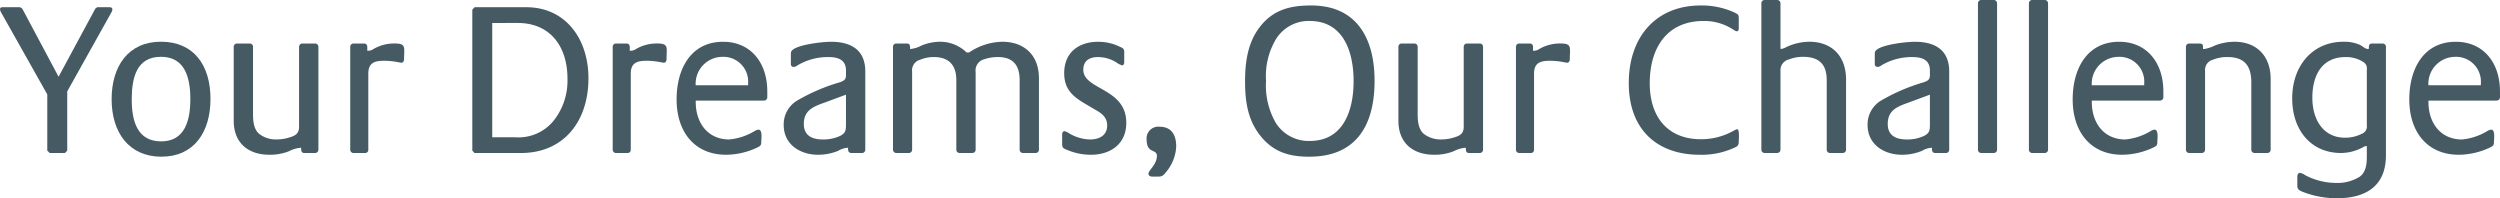
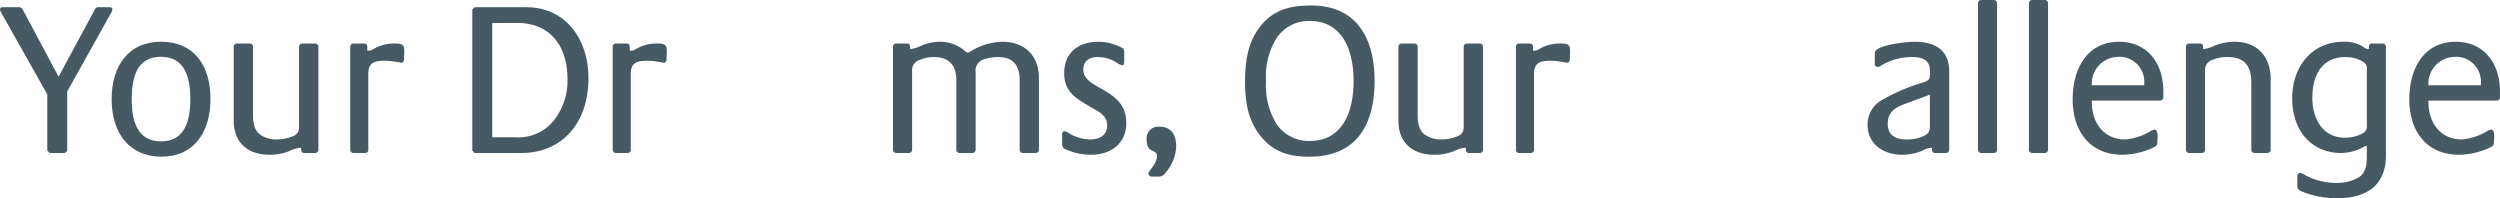
<svg xmlns="http://www.w3.org/2000/svg" class="copy" width="395.643" height="31.37" viewBox="0 0 395.643 31.37">
  <defs>
    <style>.copy .a{fill:#465a64;}</style>
  </defs>
  <path class="a" d="M17.7,47.363l-7.06,12.627v9.372l-.357.379H7.871l-.389-.379V60.473L.1,47.363,0,47.051c0-.277.1-.379.357-.379H3.187l.327.207L9.27,57.673l5.823-10.794.294-.207H17.37c.229,0,.424.1.424.379Z" transform="translate(0 -45.528)" />
  <path class="a" d="M14.988,67.056c-5.175,0-7.906-3.841-7.906-9.1,0-5.225,2.636-9.1,7.809-9.1,5.237,0,7.838,3.768,7.838,9.06,0,5.19-2.569,9.133-7.741,9.133m-.1-15.806c-3.841,0-4.621,3.284-4.621,6.743,0,3.389.845,6.641,4.654,6.641,3.773,0,4.619-3.322,4.619-6.711,0-3.422-.878-6.674-4.651-6.674" transform="translate(10.583 -42.255)" />
  <path class="a" d="M27.743,66.3H25.987c-.489,0-.489-.451-.489-.83a4.892,4.892,0,0,0-1.92.554,8.071,8.071,0,0,1-3.122.554c-3.22,0-5.626-1.763-5.626-5.394V49.493a.516.516,0,0,1,.486-.519H17.4a.514.514,0,0,1,.486.519V60.179c0,1.107.132,2.456,1.042,3.147a4.312,4.312,0,0,0,2.669.83,6.813,6.813,0,0,0,2.05-.312c.908-.274,1.526-.589,1.526-1.693V49.493a.518.518,0,0,1,.489-.519h2.082a.518.518,0,0,1,.489.519v16.29a.52.52,0,0,1-.489.519" transform="translate(22.157 -42.089)" />
  <path class="a" d="M30.291,52.019l-.392-.07a11.623,11.623,0,0,0-2.212-.244c-1.464,0-2.6.212-2.6,2.043V65.785a.491.491,0,0,1-.456.516h-1.92a.515.515,0,0,1-.486-.516V49.493a.516.516,0,0,1,.486-.519H24.37c.681,0,.551.589.551,1.142h.1a1.43,1.43,0,0,0,.845-.244,6.455,6.455,0,0,1,3.447-.9c1.823,0,1.432.691,1.432,2.454,0,.314-.13.591-.454.591" transform="translate(33.201 -42.089)" />
  <path class="a" d="M37.681,69.743H30.327l-.357-.382V47.054l.357-.382h8.2c6.148,0,9.824,4.948,9.824,11.242,0,6.918-4,11.829-10.669,11.829m-.521-20.58H33.125V67.252h3.611a7.173,7.173,0,0,0,6.083-2.594,10.182,10.182,0,0,0,2.212-6.674c0-5.222-2.831-8.821-7.871-8.821" transform="translate(44.776 -45.528)" />
  <path class="a" d="M46.946,52.019l-.392-.07a11.623,11.623,0,0,0-2.212-.244c-1.464,0-2.6.212-2.6,2.043V65.785a.491.491,0,0,1-.456.516h-1.92a.515.515,0,0,1-.486-.516V49.493a.516.516,0,0,1,.486-.519h1.661c.681,0,.551.589.551,1.142h.1a1.433,1.433,0,0,0,.848-.244,6.455,6.455,0,0,1,3.447-.9c1.823,0,1.432.691,1.432,2.454,0,.314-.13.591-.454.591" transform="translate(58.083 -42.089)" />
-   <path class="a" d="M56.793,58.169H45.959v.207c0,3.422,1.985,5.948,5.3,5.948A9.454,9.454,0,0,0,55.2,63.042a1.7,1.7,0,0,1,.683-.274c.681,0,.454,1.454.454,1.9,0,.658-.195.7-.716.97a11.827,11.827,0,0,1-4.846,1.107c-4.978,0-7.841-3.6-7.841-8.751,0-4.91,2.309-9.13,7.352-9.13,4.392,0,7,3.322,7,7.851v.933a.52.52,0,0,1-.489.521M54.254,55.4a3.92,3.92,0,0,0-4.1-4.15,4.25,4.25,0,0,0-4.2,4.5h8.295Z" transform="translate(64.144 -42.253)" />
-   <path class="a" d="M62.158,66.468H60.5c-.551,0-.584-.347-.584-.83h-.067a3.333,3.333,0,0,0-1.494.484,8.327,8.327,0,0,1-3.19.623c-2.7,0-5.434-1.521-5.434-4.738a4.4,4.4,0,0,1,2.018-3.771,29.911,29.911,0,0,1,6.9-2.973c.551-.209.943-.382.943-1.075V53.43c0-1.8-1.367-2.145-2.8-2.145A9.356,9.356,0,0,0,51.91,52.6a.91.91,0,0,1-.586.239.424.424,0,0,1-.456-.484V50.974c0-.414,0-.621.327-.865,1.04-.83,4.684-1.244,6.018-1.244,2.993,0,5.432,1.142,5.432,4.7V65.95a.518.518,0,0,1-.486.519m-2.571-9.235-3.352,1.244c-1.723.621-3.317,1.177-3.317,3.389,0,1.938,1.432,2.456,2.993,2.456a6.179,6.179,0,0,0,2.733-.554c.813-.414.943-.793.943-1.728Z" transform="translate(74.293 -42.253)" />
  <path class="a" d="M79.276,66.467H77.194a.52.52,0,0,1-.489-.519V54.916q0-3.632-3.414-3.631a6.635,6.635,0,0,0-2.18.347,1.829,1.829,0,0,0-1.367,2.04V65.949a.518.518,0,0,1-.489.519h-2.08a.518.518,0,0,1-.489-.519v-11c0-2.491-1.269-3.666-3.579-3.666a5.625,5.625,0,0,0-2.115.416,1.73,1.73,0,0,0-1.3,1.9V65.949a.52.52,0,0,1-.489.519h-2.05a.52.52,0,0,1-.489-.519V49.659a.518.518,0,0,1,.489-.519h1.691c.554,0,.521.414.521.865h.1a4.693,4.693,0,0,0,1.661-.519,7.833,7.833,0,0,1,2.925-.623,5.983,5.983,0,0,1,4.262,1.7H68.7a9.687,9.687,0,0,1,5.27-1.7c3.384,0,5.791,2.04,5.791,5.776v11.31a.52.52,0,0,1-.489.519" transform="translate(84.659 -42.255)" />
  <path class="a" d="M71.986,66.745a9.5,9.5,0,0,1-3.773-.761c-.521-.207-.813-.277-.813-.935V63.563c0-.277.1-.554.389-.554l.456.175a6.684,6.684,0,0,0,3.579,1.14c1.334,0,2.7-.554,2.7-2.212,0-1.594-1.3-2.147-2.409-2.8-2.245-1.349-4.392-2.319-4.392-5.467,0-3.389,2.409-4.98,5.369-4.98a7.692,7.692,0,0,1,3.382.761c.456.207.751.277.751.865v1.591c0,.242-.1.519-.359.519l-.554-.244a5.512,5.512,0,0,0-3.252-1.072c-1.269,0-2.309.521-2.309,2.008,0,3.217,6.8,2.838,6.8,8.4,0,3.424-2.6,5.05-5.564,5.05" transform="translate(100.693 -42.253)" />
  <path class="a" d="M75.818,61.453c-.389.484-.584.691-1.2.691H73.67c-.292,0-.619-.1-.619-.484,0-.484,1.334-1.451,1.334-2.768,0-1.212-1.626-.277-1.626-2.626a1.85,1.85,0,0,1,2.082-2.008c1.821,0,2.6,1.279,2.6,3.112a6.716,6.716,0,0,1-1.629,4.082" transform="translate(108.703 -34.198)" />
  <path class="a" d="M89.189,70.495c-3.19,0-5.759-.726-7.841-3.422-1.92-2.456-2.342-5.362-2.342-8.477s.422-6.152,2.342-8.644c2.147-2.768,4.881-3.392,8.133-3.392,7,0,10.021,4.948,10.021,11.931,0,7.3-3.122,12-10.312,12m.065-21.477a6.087,6.087,0,0,0-5.335,2.836,11.411,11.411,0,0,0-1.594,6.639,11.83,11.83,0,0,0,1.561,6.679A6.146,6.146,0,0,0,89.254,68c5.2,0,6.928-4.634,6.928-9.474,0-4.808-1.723-9.512-6.928-9.512" transform="translate(118.034 -45.694)" />
  <path class="a" d="M101.65,66.3H99.891c-.486,0-.486-.451-.486-.83a4.892,4.892,0,0,0-1.92.554,8.072,8.072,0,0,1-3.122.554c-3.222,0-5.626-1.763-5.626-5.394V49.493a.514.514,0,0,1,.486-.519H91.3a.516.516,0,0,1,.486.519V60.179c0,1.107.132,2.456,1.042,3.147a4.317,4.317,0,0,0,2.669.83,6.774,6.774,0,0,0,2.048-.312c.913-.274,1.529-.589,1.529-1.693V49.493a.518.518,0,0,1,.489-.519h2.082a.518.518,0,0,1,.489.519v16.29a.52.52,0,0,1-.489.519" transform="translate(132.57 -42.089)" />
  <path class="a" d="M104.263,52.019l-.389-.07a11.627,11.627,0,0,0-2.215-.244c-1.461,0-2.6.212-2.6,2.043V65.785a.489.489,0,0,1-.454.516h-1.92a.516.516,0,0,1-.489-.516V49.493a.516.516,0,0,1,.489-.519h1.658c.683,0,.554.589.554,1.142h.1a1.42,1.42,0,0,0,.845-.244,6.469,6.469,0,0,1,3.449-.9c1.821,0,1.432.691,1.432,2.454,0,.314-.13.591-.456.591" transform="translate(143.713 -42.089)" />
-   <path class="a" d="M119.818,69.181a12.338,12.338,0,0,1-5.237,1.005c-6.734,0-11.225-3.978-11.225-11.345s4.362-12.28,11.355-12.28a12.332,12.332,0,0,1,5.432,1.142c.456.244.619.277.619.865v1.556c0,.209-.032.519-.292.519-.229,0-.456-.207-.651-.309a8.28,8.28,0,0,0-4.651-1.317c-5.661,0-8.492,4.117-8.492,9.856,0,5.432,2.928,8.856,8.1,8.856a10.469,10.469,0,0,0,5.367-1.454l.359-.137c.421,0,.259,1.661.259,1.97,0,.761-.357.8-.943,1.072" transform="translate(154.409 -45.694)" />
-   <path class="a" d="M124.682,70.425H122.6a.52.52,0,0,1-.489-.519V58.873c0-2.664-1.4-3.666-3.773-3.666a6.123,6.123,0,0,0-2.212.414,1.742,1.742,0,0,0-1.332,1.833V69.906a.52.52,0,0,1-.489.519h-2.05a.516.516,0,0,1-.486-.519V46.733a.514.514,0,0,1,.486-.519h2.05a.518.518,0,0,1,.489.519v7.195l.1.035a2.169,2.169,0,0,0,.781-.277,8.672,8.672,0,0,1,3.709-.865c3.482,0,5.788,2.215,5.788,5.983v11.1a.518.518,0,0,1-.486.519" transform="translate(166.98 -46.214)" />
  <path class="a" d="M130.94,66.468h-1.663c-.551,0-.584-.347-.584-.83h-.067a3.333,3.333,0,0,0-1.494.484,8.315,8.315,0,0,1-3.187.623c-2.7,0-5.437-1.521-5.437-4.738a4.406,4.406,0,0,1,2.02-3.771,29.94,29.94,0,0,1,6.9-2.973c.554-.209.945-.382.945-1.075V53.43c0-1.8-1.367-2.145-2.8-2.145A9.371,9.371,0,0,0,120.69,52.6a.91.91,0,0,1-.586.239.424.424,0,0,1-.456-.484V50.974c0-.414,0-.621.327-.865,1.04-.83,4.684-1.244,6.018-1.244,2.993,0,5.434,1.142,5.434,4.7V65.95a.519.519,0,0,1-.486.519m-2.571-9.235-3.352,1.244c-1.726.621-3.319,1.177-3.319,3.389,0,1.938,1.432,2.456,2.993,2.456a6.172,6.172,0,0,0,2.733-.554c.816-.414.945-.793.945-1.728Z" transform="translate(177.049 -42.253)" />
  <path class="a" d="M128.049,70.425H126a.518.518,0,0,1-.486-.519V46.733a.516.516,0,0,1,.486-.519h2.05a.518.518,0,0,1,.489.519V69.906a.52.52,0,0,1-.489.519" transform="translate(187.511 -46.214)" />
  <path class="a" d="M131.286,70.425h-2.05a.52.52,0,0,1-.489-.519V46.733a.518.518,0,0,1,.489-.519h2.05a.518.518,0,0,1,.489.519V69.906a.52.52,0,0,1-.489.519" transform="translate(192.344 -46.214)" />
  <path class="a" d="M145.384,58.169H134.55v.207c0,3.422,1.985,5.948,5.3,5.948a9.452,9.452,0,0,0,3.938-1.282,1.7,1.7,0,0,1,.683-.274c.681,0,.454,1.454.454,1.9,0,.658-.195.7-.716.97a11.826,11.826,0,0,1-4.846,1.107c-4.978,0-7.841-3.6-7.841-8.751,0-4.91,2.309-9.13,7.352-9.13,4.392,0,7,3.322,7,7.851v.933a.52.52,0,0,1-.489.521M142.845,55.4a3.92,3.92,0,0,0-4.1-4.15,4.25,4.25,0,0,0-4.2,4.5h8.295Z" transform="translate(196.494 -42.253)" />
  <path class="a" d="M151.627,66.467h-2.082a.52.52,0,0,1-.489-.519V55.262c0-2.7-1.2-3.978-3.741-3.978a5.783,5.783,0,0,0-2.309.416,1.666,1.666,0,0,0-1.267,1.763V65.949a.52.52,0,0,1-.489.519H139.2a.518.518,0,0,1-.489-.519V49.659a.516.516,0,0,1,.489-.519h1.594c.683,0,.618.277.618.865h.259a6.686,6.686,0,0,0,1.723-.589,8.836,8.836,0,0,1,3-.554c3.447,0,5.726,2.18,5.726,5.916v11.17a.52.52,0,0,1-.489.519" transform="translate(207.228 -42.255)" />
  <path class="a" d="M152.579,73.625a14.6,14.6,0,0,1-5.434-1c-.489-.207-.88-.349-.88-.97V70.2c0-.277.13-.589.424-.589a2.065,2.065,0,0,1,.845.382,10.542,10.542,0,0,0,4.881,1.21,6.645,6.645,0,0,0,3.708-.97c1.01-.723,1.14-2.005,1.14-3.215V65.363a1.069,1.069,0,0,0-.554.17,7.439,7.439,0,0,1-3.511.935c-4.816,0-7.744-3.666-7.744-8.646,0-5.12,3.187-8.958,8.1-8.958a6.114,6.114,0,0,1,2.6.484c.424.207.848.658,1.3.658l.135-.035c0-.379-.037-.83.484-.83H159.8a.516.516,0,0,1,.489.519v17.19c0,5.048-3.447,6.776-7.709,6.776m4.684-20.335a1.178,1.178,0,0,0-.586-1.244,5.041,5.041,0,0,0-2.8-.761c-3.676,0-5.235,2.836-5.235,6.432,0,3.427,1.691,6.329,5.175,6.329a5.819,5.819,0,0,0,2.731-.656,1.226,1.226,0,0,0,.716-1.317Z" transform="translate(217.303 -42.255)" />
  <path class="a" d="M166.746,58.169H155.912v.207c0,3.422,1.985,5.948,5.3,5.948a9.454,9.454,0,0,0,3.935-1.282,1.7,1.7,0,0,1,.683-.274c.681,0,.454,1.454.454,1.9,0,.658-.195.7-.716.97a11.826,11.826,0,0,1-4.846,1.107c-4.978,0-7.841-3.6-7.841-8.751,0-4.91,2.309-9.13,7.352-9.13,4.392,0,7,3.322,7,7.851v.933a.52.52,0,0,1-.489.521M164.207,55.4a3.92,3.92,0,0,0-4.1-4.15,4.25,4.25,0,0,0-4.2,4.5h8.295Z" transform="translate(228.408 -42.253)" />
</svg>